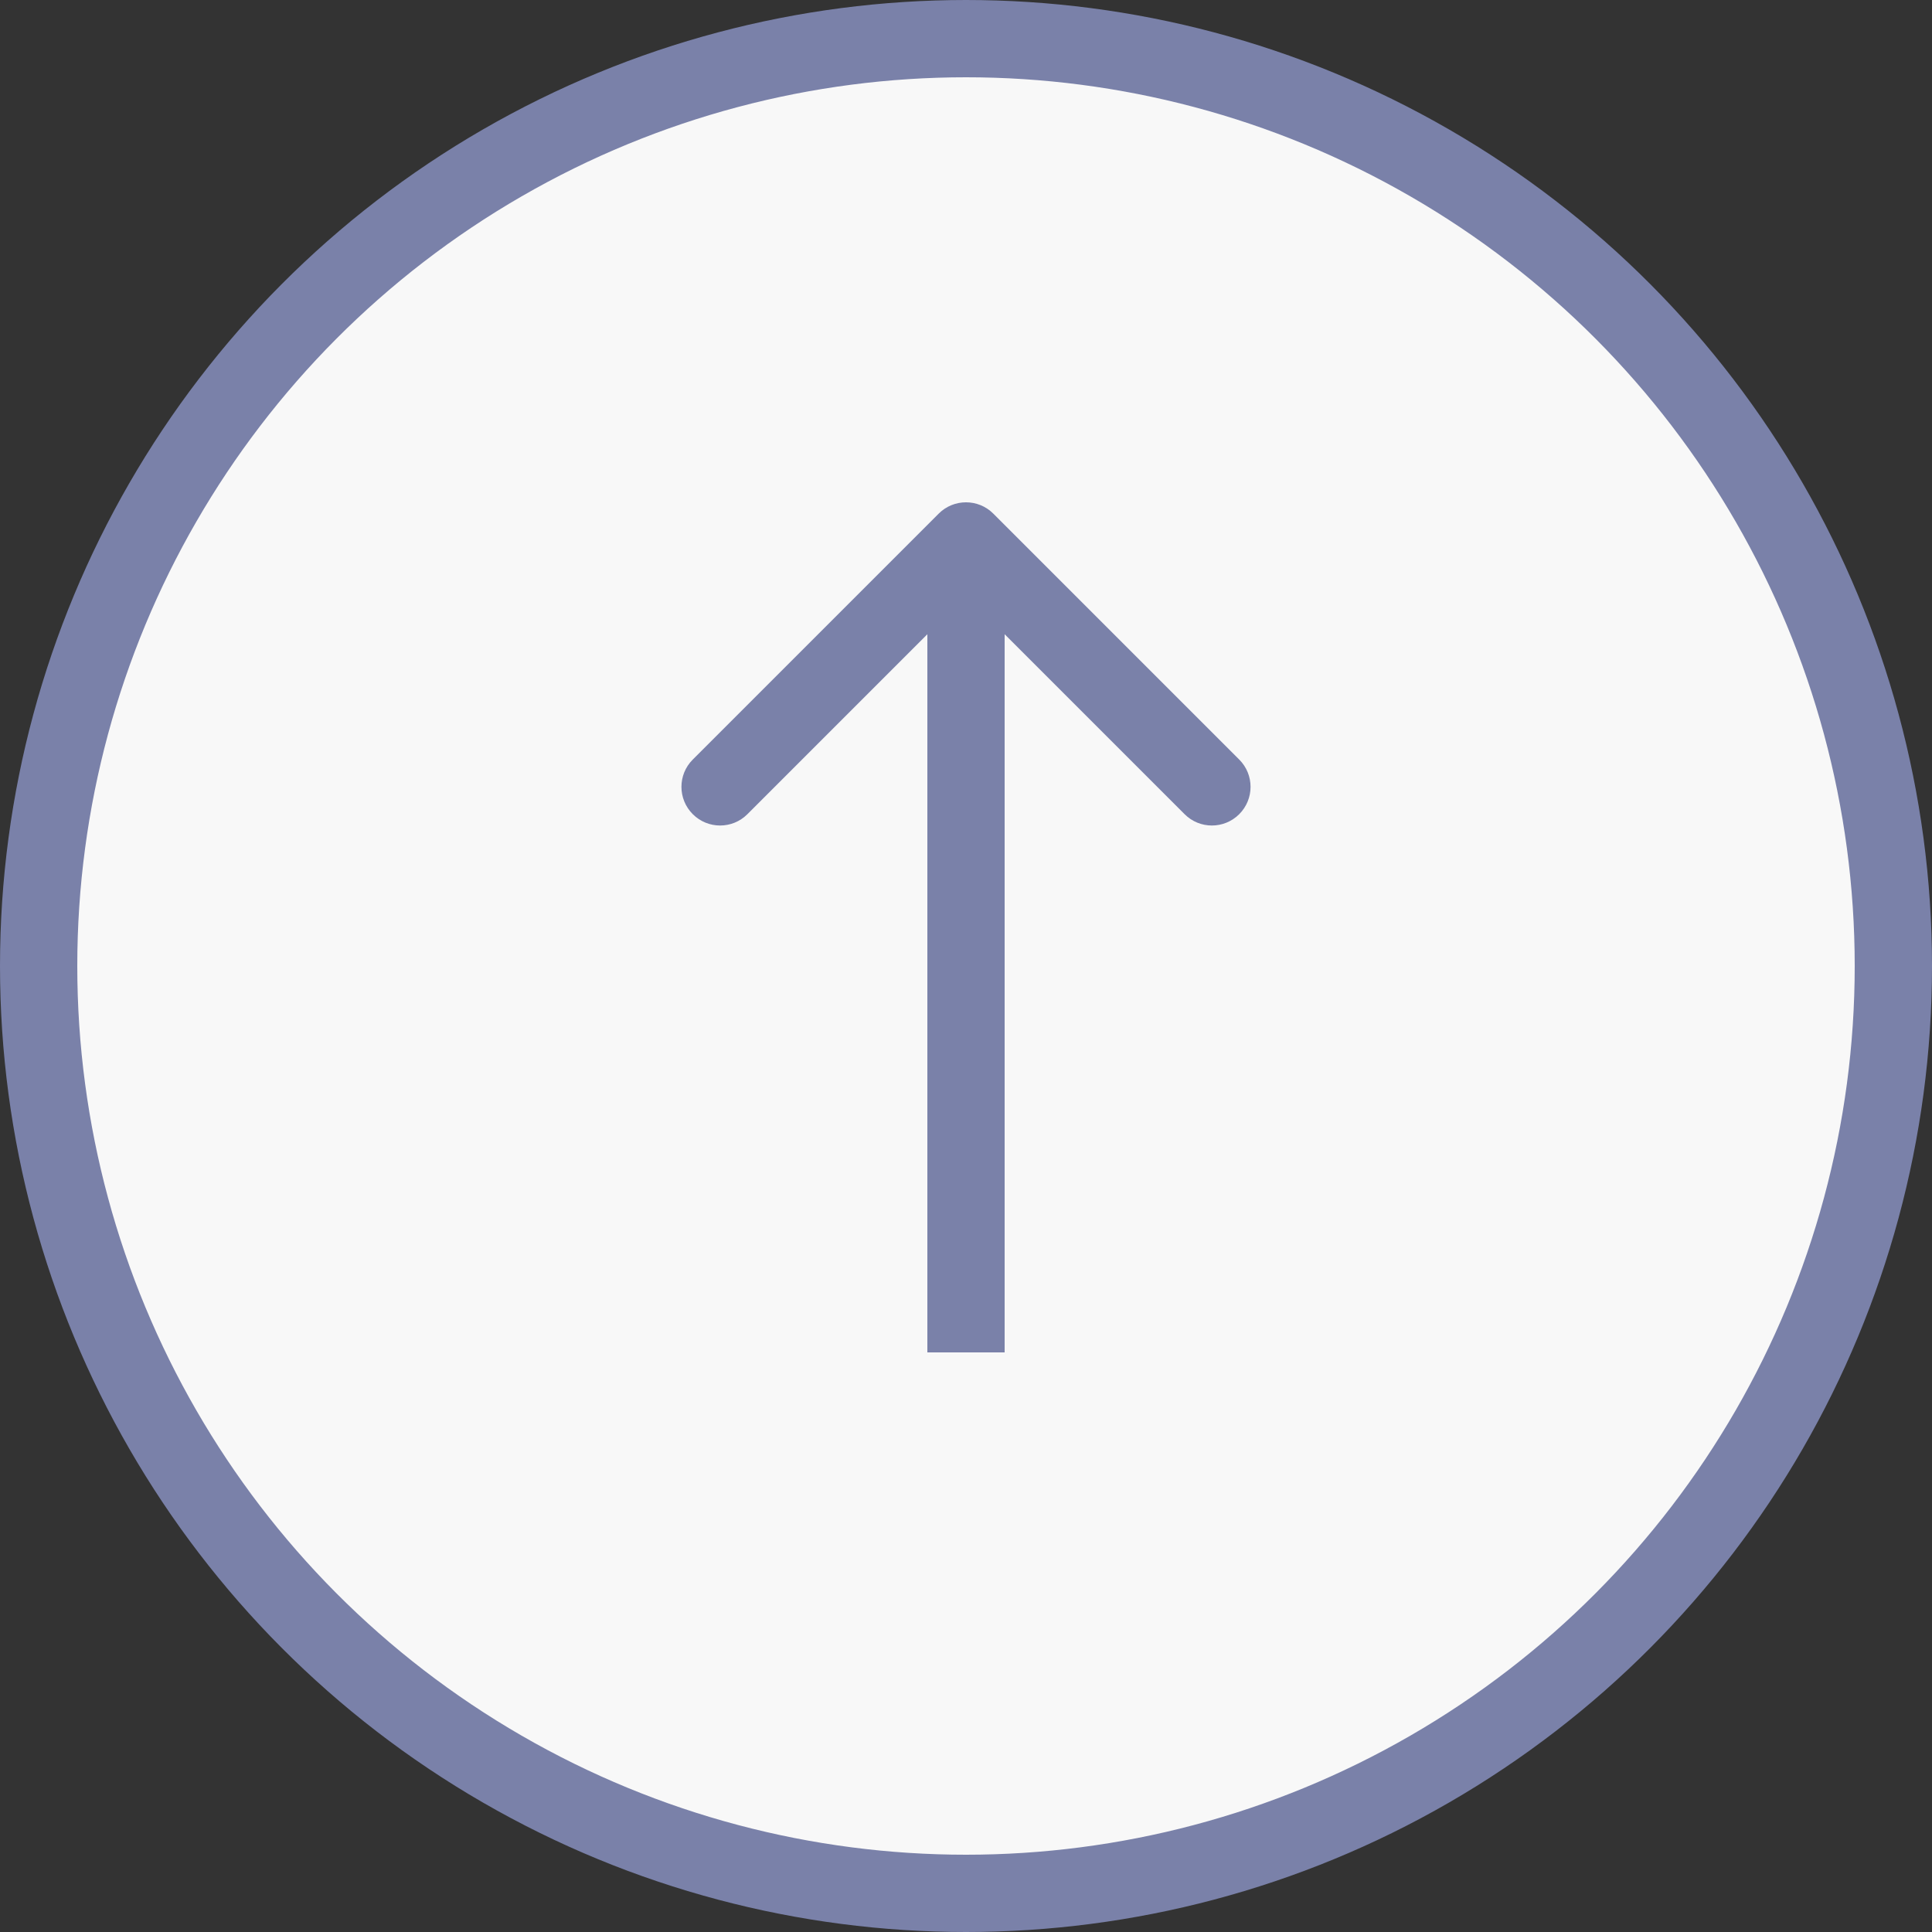
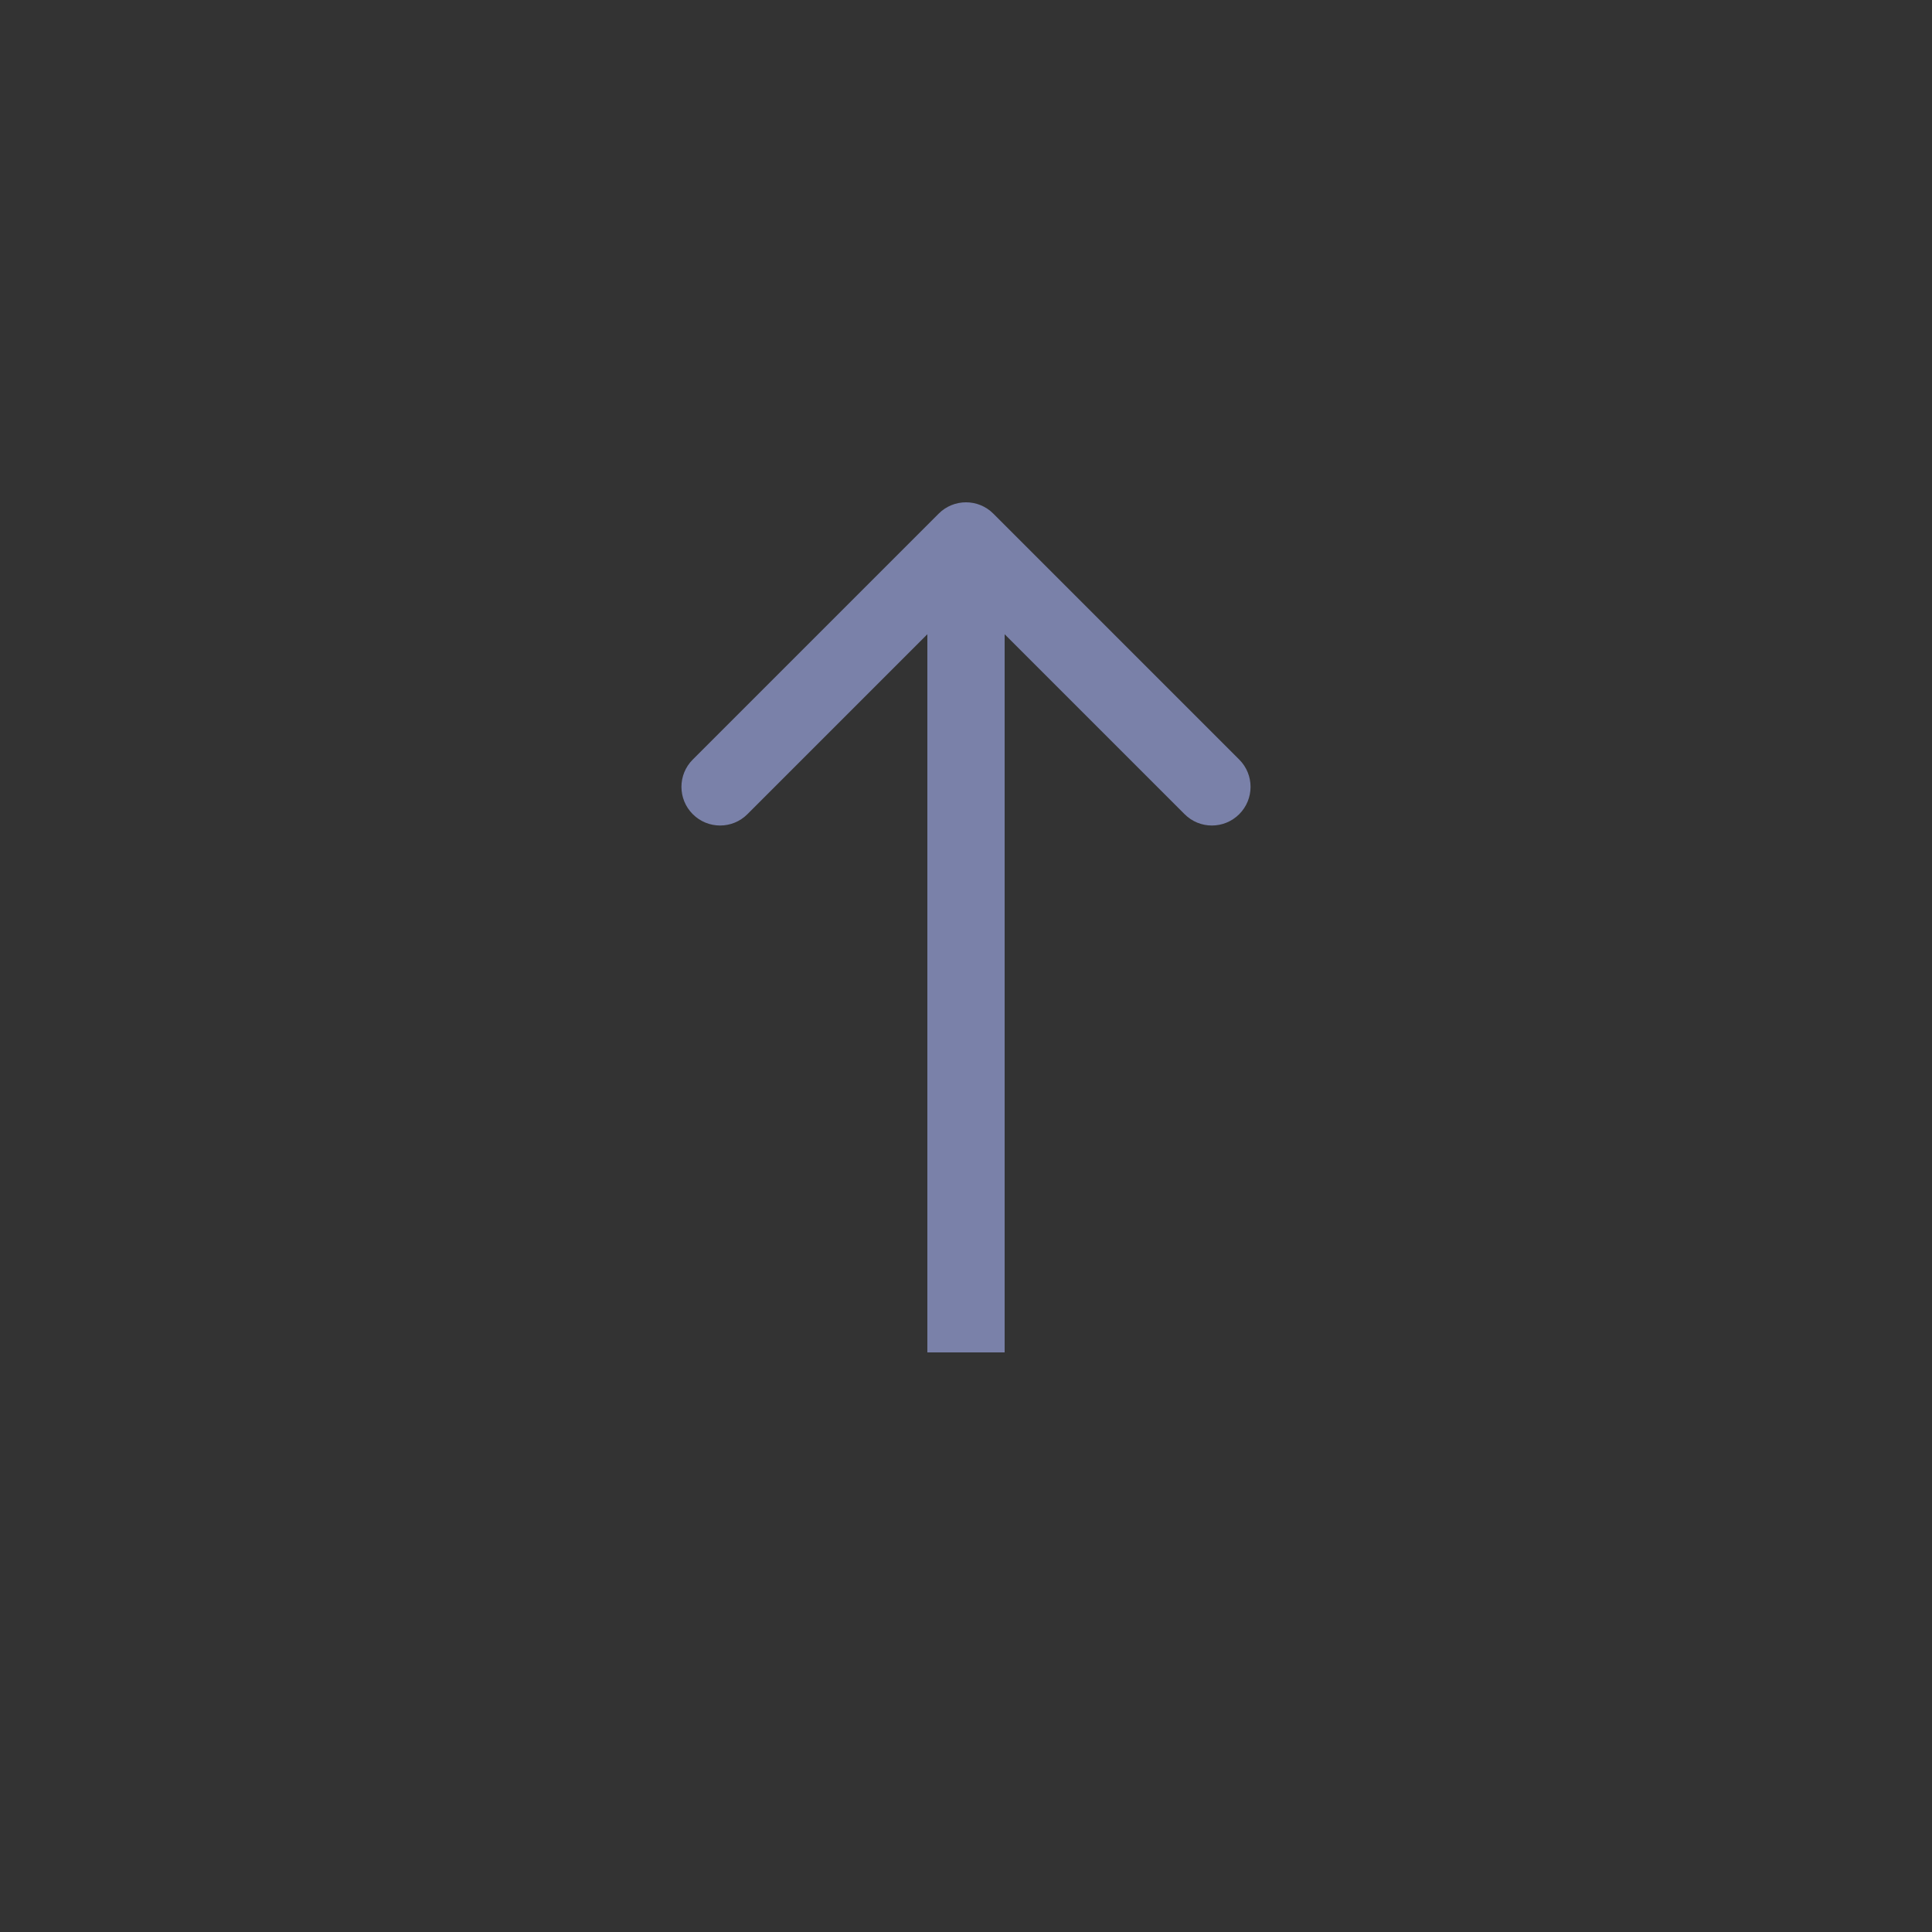
<svg xmlns="http://www.w3.org/2000/svg" width="50" height="50" viewBox="0 0 50 50" fill="none">
  <rect x="0" y="0" width="50" height="50" fill="#333333" stroke="none" />
-   <circle cx="25" cy="25" r="24" fill="#F8F8F8" stroke="#7A81A9" stroke-width="2" />
  <path d="M25.707 13.293C25.317 12.902 24.683 12.902 24.293 13.293L17.929 19.657C17.538 20.047 17.538 20.68 17.929 21.071C18.32 21.462 18.953 21.462 19.343 21.071L25 15.414L30.657 21.071C31.047 21.462 31.68 21.462 32.071 21.071C32.462 20.68 32.462 20.047 32.071 19.657L25.707 13.293ZM26 35L26 14L24 14L24 35L26 35Z" fill="#7A81A9" />
</svg>